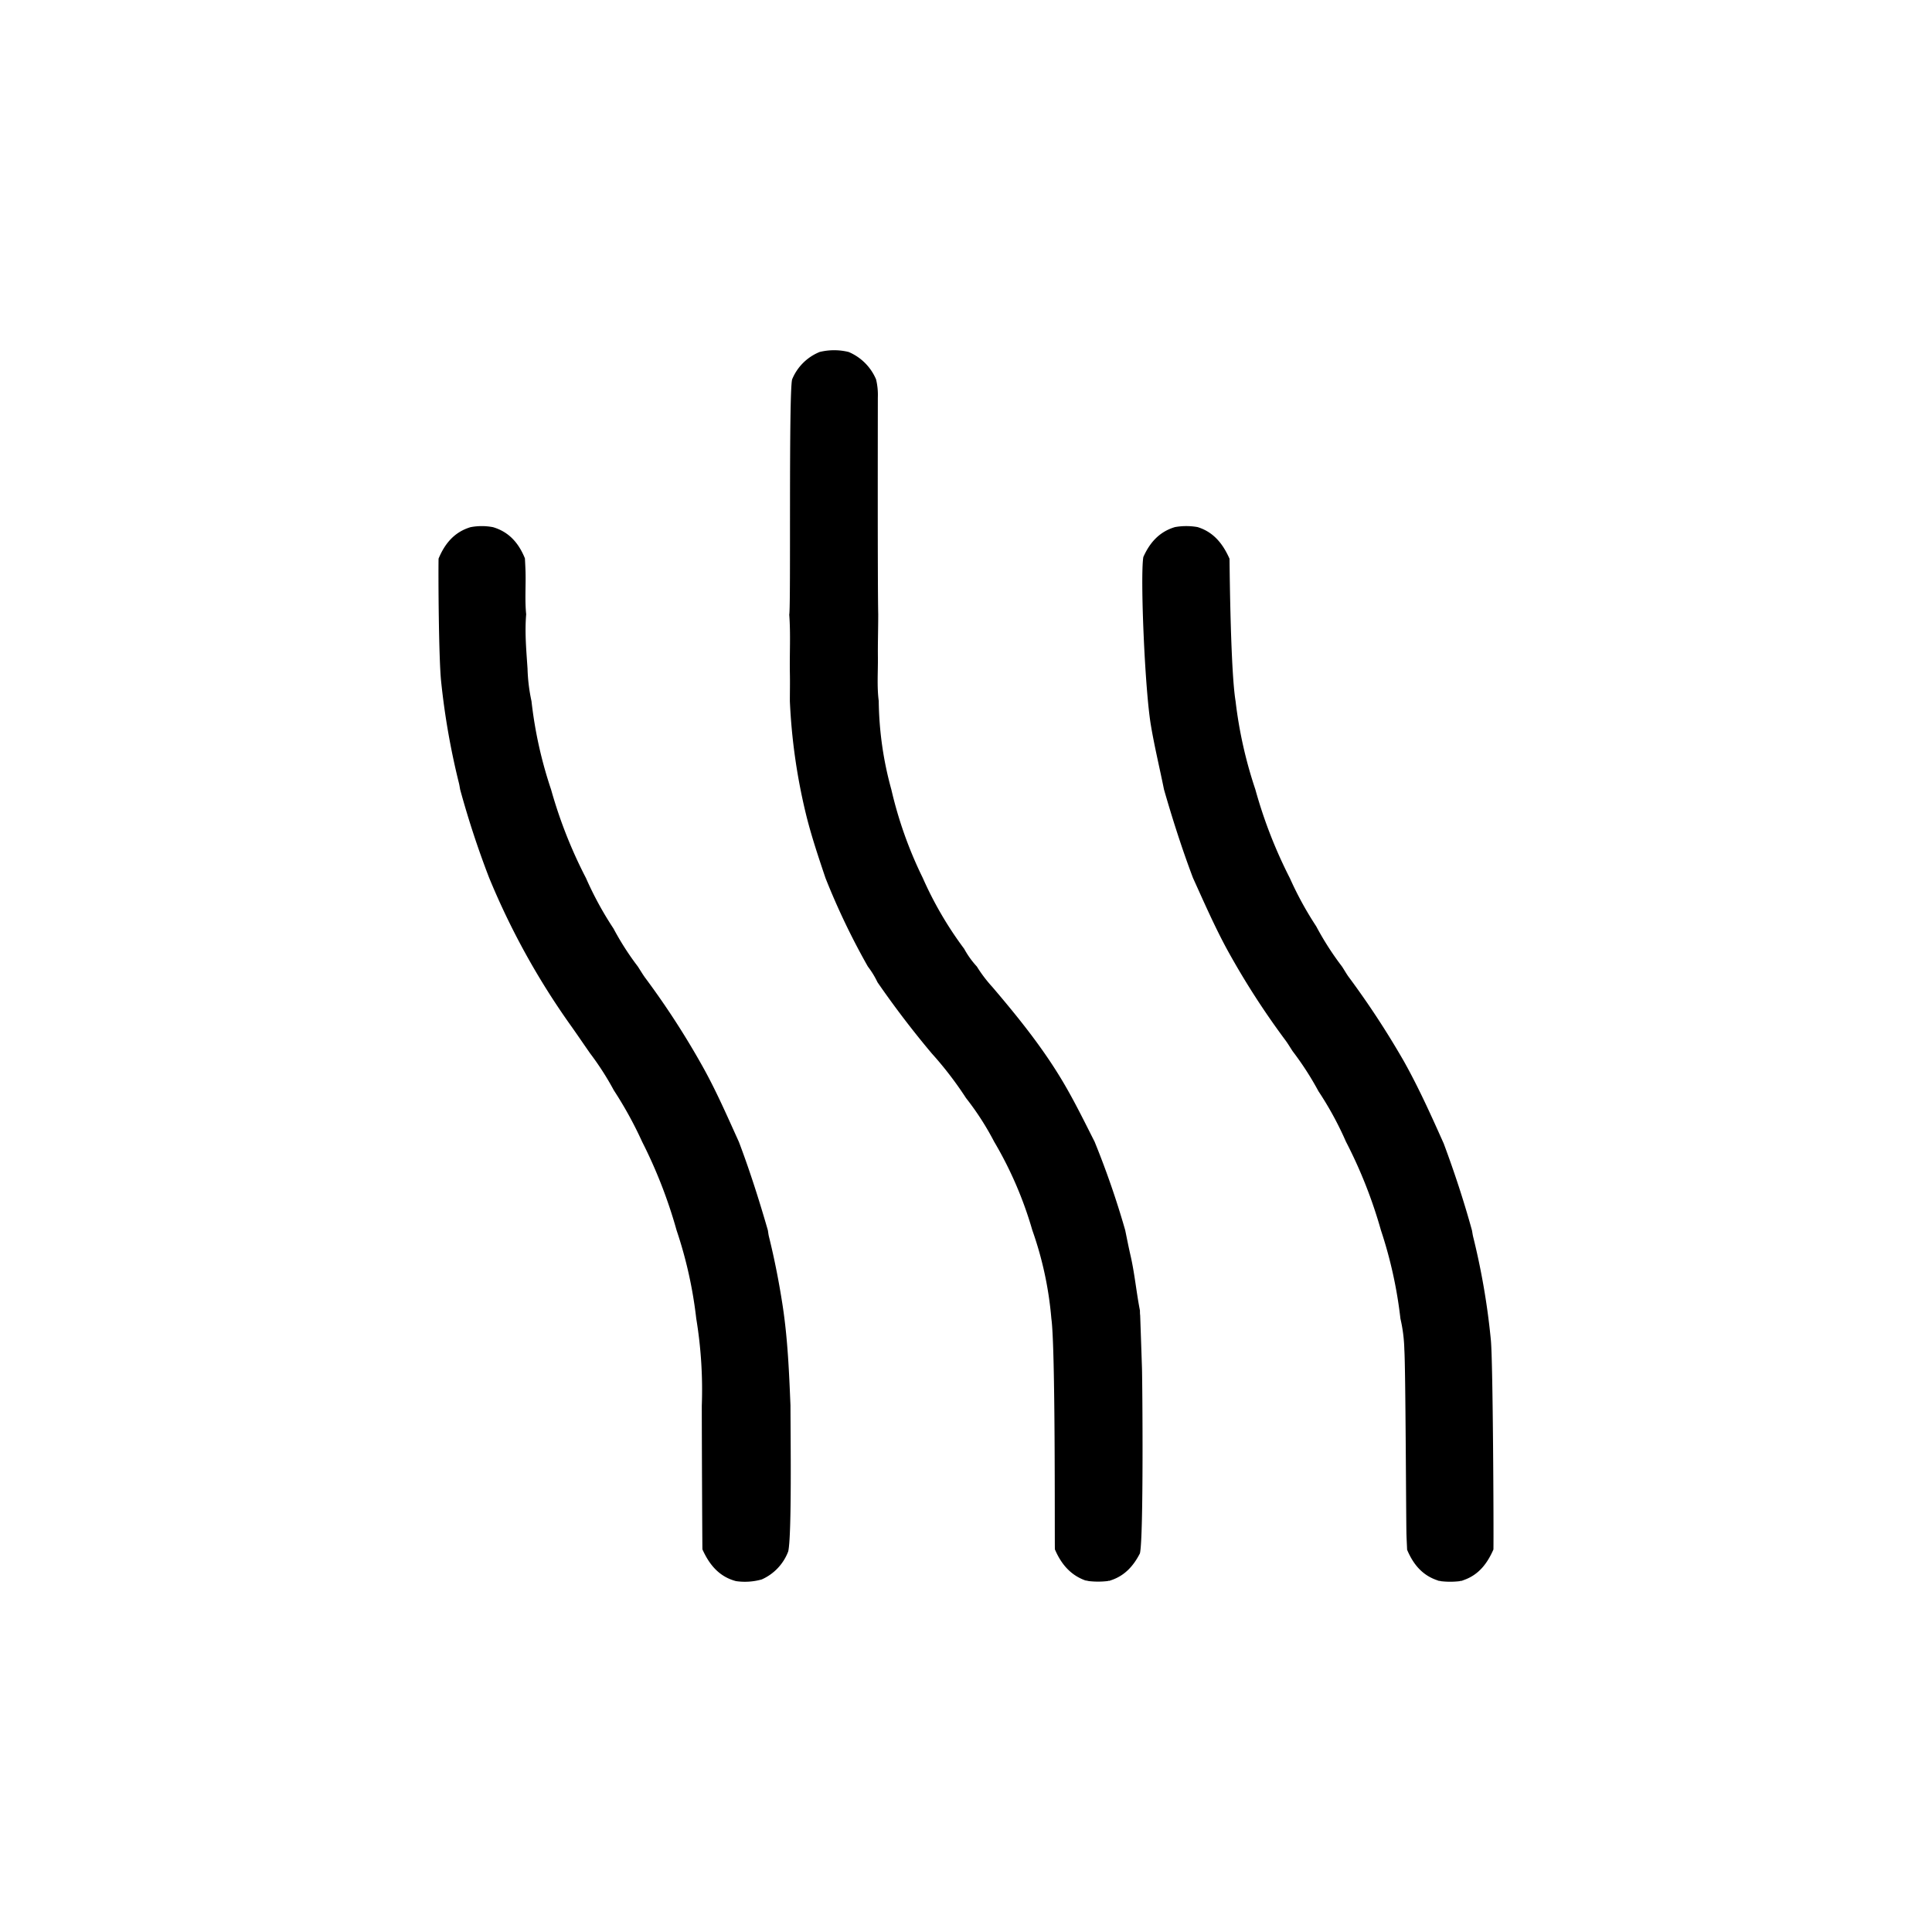
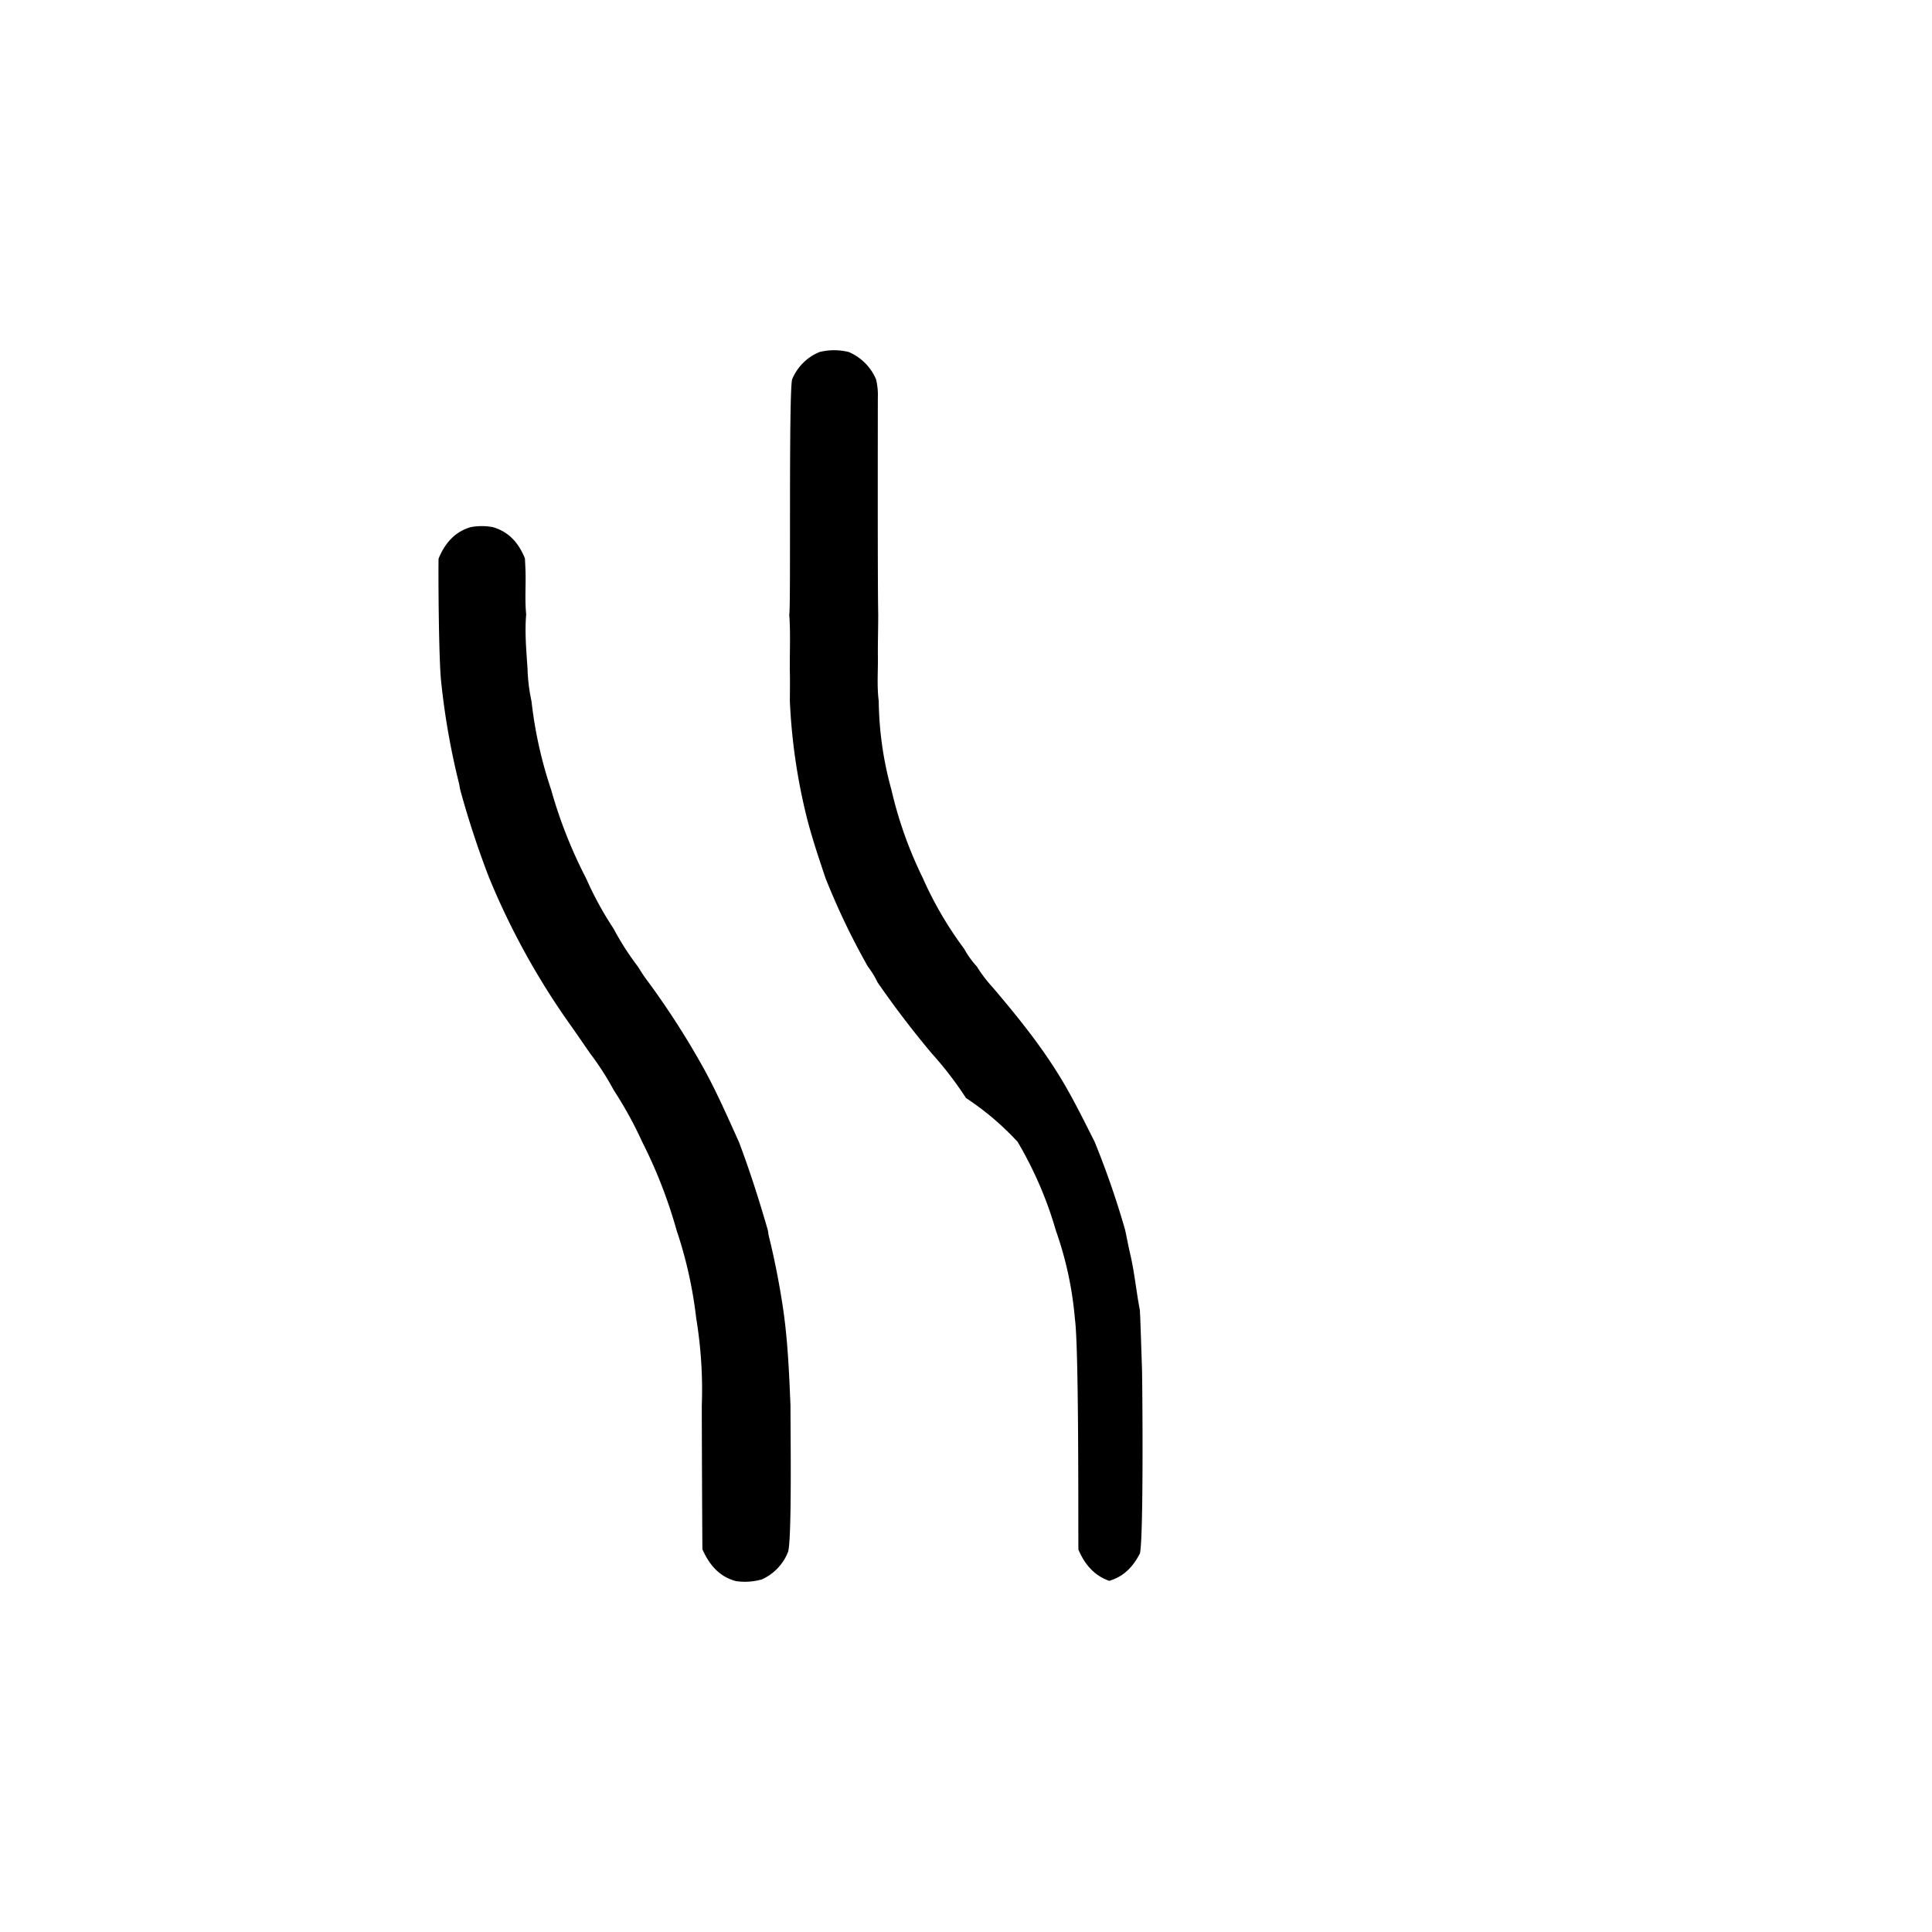
<svg xmlns="http://www.w3.org/2000/svg" width="600" height="600" viewBox="0 0 600 600">
  <g>
-     <path d="M246,117.83a15.54,15.54,0,0,1,8.55-8.52,18.85,18.85,0,0,1,9,0,16,16,0,0,1,8.52,8.51,20.48,20.48,0,0,1,.55,5.63c0,4.12-.1,58.15.12,67.31,0,4.45-.15,8.9-.1,13.35s-.33,9.07.26,13.58a107.46,107.46,0,0,0,3.93,27.56,126.94,126.94,0,0,0,9.75,27.41,113.05,113.05,0,0,0,12.85,22,27.45,27.45,0,0,0,3.94,5.5,42.56,42.56,0,0,0,4.81,6.35c8,9.38,15.71,18.94,22,29.58,3.55,6,6.61,12.27,9.76,18.48a269.23,269.23,0,0,1,9.5,27.47c.52,2.51,1,5,1.58,7.54,1.35,5.75,1.86,11.63,3,17.42,0,.5,0,1,.07,1.49q.29,8.19.56,16.37c.13,3.88.55,52.84-.64,57.56-1.92,3.76-4.55,6.77-8.65,8.23l-.86.3a.6.6,0,0,0-.47.06,25.88,25.88,0,0,1-6,0,.67.67,0,0,0-.48-.07.31.31,0,0,0-.36-.08c-4.77-1.67-7.67-5.21-9.59-9.7-.09-5.74.2-62.69-1.09-71.66a110,110,0,0,0-5.92-27.47,118.73,118.73,0,0,0-11.87-27.51A86.25,86.25,0,0,0,300,341a111,111,0,0,0-10.65-13.87q-8.94-10.64-16.83-22.07a27.61,27.61,0,0,0-3-4.9,220.25,220.25,0,0,1-13.15-27.46c-2.12-6.29-4.23-12.58-5.86-19a183,183,0,0,1-5.21-35.93c0-3,.07-5.93,0-8.9-.1-6,.26-12-.19-18C245.65,188.72,244.9,122.07,246,117.83Z" />
+     <path d="M246,117.83a15.54,15.54,0,0,1,8.55-8.52,18.85,18.85,0,0,1,9,0,16,16,0,0,1,8.52,8.51,20.48,20.48,0,0,1,.55,5.63c0,4.12-.1,58.15.12,67.31,0,4.45-.15,8.9-.1,13.35s-.33,9.07.26,13.58a107.46,107.46,0,0,0,3.93,27.56,126.94,126.94,0,0,0,9.75,27.41,113.05,113.05,0,0,0,12.85,22,27.45,27.45,0,0,0,3.94,5.5,42.56,42.56,0,0,0,4.81,6.35c8,9.38,15.71,18.94,22,29.58,3.55,6,6.61,12.27,9.76,18.48a269.23,269.23,0,0,1,9.5,27.47c.52,2.51,1,5,1.58,7.54,1.35,5.75,1.86,11.63,3,17.42,0,.5,0,1,.07,1.49q.29,8.19.56,16.37c.13,3.88.55,52.84-.64,57.56-1.92,3.76-4.55,6.77-8.65,8.23l-.86.3c-4.77-1.67-7.67-5.21-9.59-9.7-.09-5.74.2-62.69-1.09-71.66a110,110,0,0,0-5.92-27.47,118.73,118.73,0,0,0-11.87-27.51A86.25,86.25,0,0,0,300,341a111,111,0,0,0-10.65-13.87q-8.94-10.64-16.83-22.07a27.61,27.61,0,0,0-3-4.9,220.25,220.25,0,0,1-13.15-27.46c-2.12-6.29-4.23-12.58-5.86-19a183,183,0,0,1-5.21-35.93c0-3,.07-5.93,0-8.9-.1-6,.26-12-.19-18C245.65,188.72,244.9,122.07,246,117.83Z" />
    <path d="M244.79,481.8a15.47,15.47,0,0,1-8.23,8.71,19.27,19.27,0,0,1-8,.52c-5.27-1.39-8.3-5.16-10.42-9.87-.06-5.73-.19-35.5-.19-44.65a135.83,135.83,0,0,0-1.72-27,133.5,133.5,0,0,0-6.11-27.43,150.42,150.42,0,0,0-10.69-27.48,121.15,121.15,0,0,0-8.8-16,88.21,88.21,0,0,0-7.39-11.5c-2.18-3.13-4.32-6.3-6.54-9.4a230.2,230.2,0,0,1-24.8-45.11,284,284,0,0,1-9-27.41c-.12-.65-.21-1.31-.38-2A227.73,227.73,0,0,1,137,211.65c-.75-7-.9-32.4-.8-38.16,1.93-4.65,4.89-8.26,9.92-9.77a18.52,18.52,0,0,1,7,0c5,1.48,8,5,9.9,9.69.07,1.41.15,2.82.19,4.22.12,4.38-.25,8.77.2,13.15-.48,5.64.05,11.26.42,16.87a54.56,54.56,0,0,0,1.23,10.1,131.75,131.75,0,0,0,6.09,27.47A144.57,144.57,0,0,0,182,272.73a104.81,104.81,0,0,0,8.53,15.64,86,86,0,0,0,7.55,11.78c.77,1.18,1.48,2.4,2.31,3.54a251.09,251.09,0,0,1,18.35,28.48c4,7.3,7.3,14.9,10.73,22.45,3.41,9,6.33,18.21,9,27.46.11.65.17,1.31.33,1.95,1.76,7.09,3.15,14.25,4.26,21.46,1.57,10.28,2,20.64,2.43,31C245.5,445.66,245.93,476.89,244.79,481.8Z" />
-     <path d="M355.07,173c2-4.5,5-7.88,9.84-9.31a20.12,20.12,0,0,1,7,0c5,1.53,7.91,5.25,9.93,9.84.06,5.73.39,35.28,1.88,44.23a135.52,135.52,0,0,0,6.14,27.41,146,146,0,0,0,10.73,27.57,105.46,105.46,0,0,0,8.17,14.93,91,91,0,0,0,8,12.48c.67,1,1.29,2.13,2,3.13A267.1,267.1,0,0,1,436,329.6c4.63,8.27,8.5,16.9,12.36,25.53,3.31,8.88,6.27,17.87,8.78,27,.12.65.2,1.31.37,2A221.51,221.51,0,0,1,463,416.15c.66,6.78.9,59.3.8,65.05-1.87,4.27-4.5,7.82-9.11,9.46l-.84.31a.56.56,0,0,0-.47.07,24.91,24.91,0,0,1-6,0,.6.6,0,0,0-.47-.07l-.83-.3c-4.58-1.63-7.28-5.08-9.09-9.38-.06-1.57-.15-3.13-.2-4.7-.13-4.21-.26-51.67-.66-57.46a47.15,47.15,0,0,0-1.21-9.6,136.07,136.07,0,0,0-6.06-27.47A146.51,146.51,0,0,0,418,354.56a103.31,103.31,0,0,0-8.54-15.67,94.32,94.32,0,0,0-8-12.4c-.73-1.1-1.4-2.25-2.18-3.32a243.91,243.91,0,0,1-18.19-28.29c-3.92-7.23-7.21-14.76-10.6-22.24-3.4-9-6.34-18.19-9-27.45-1.34-6.66-2.95-13.27-4.08-20C355.51,213.8,354.09,178.9,355.07,173Z" />
  </g>
</svg>